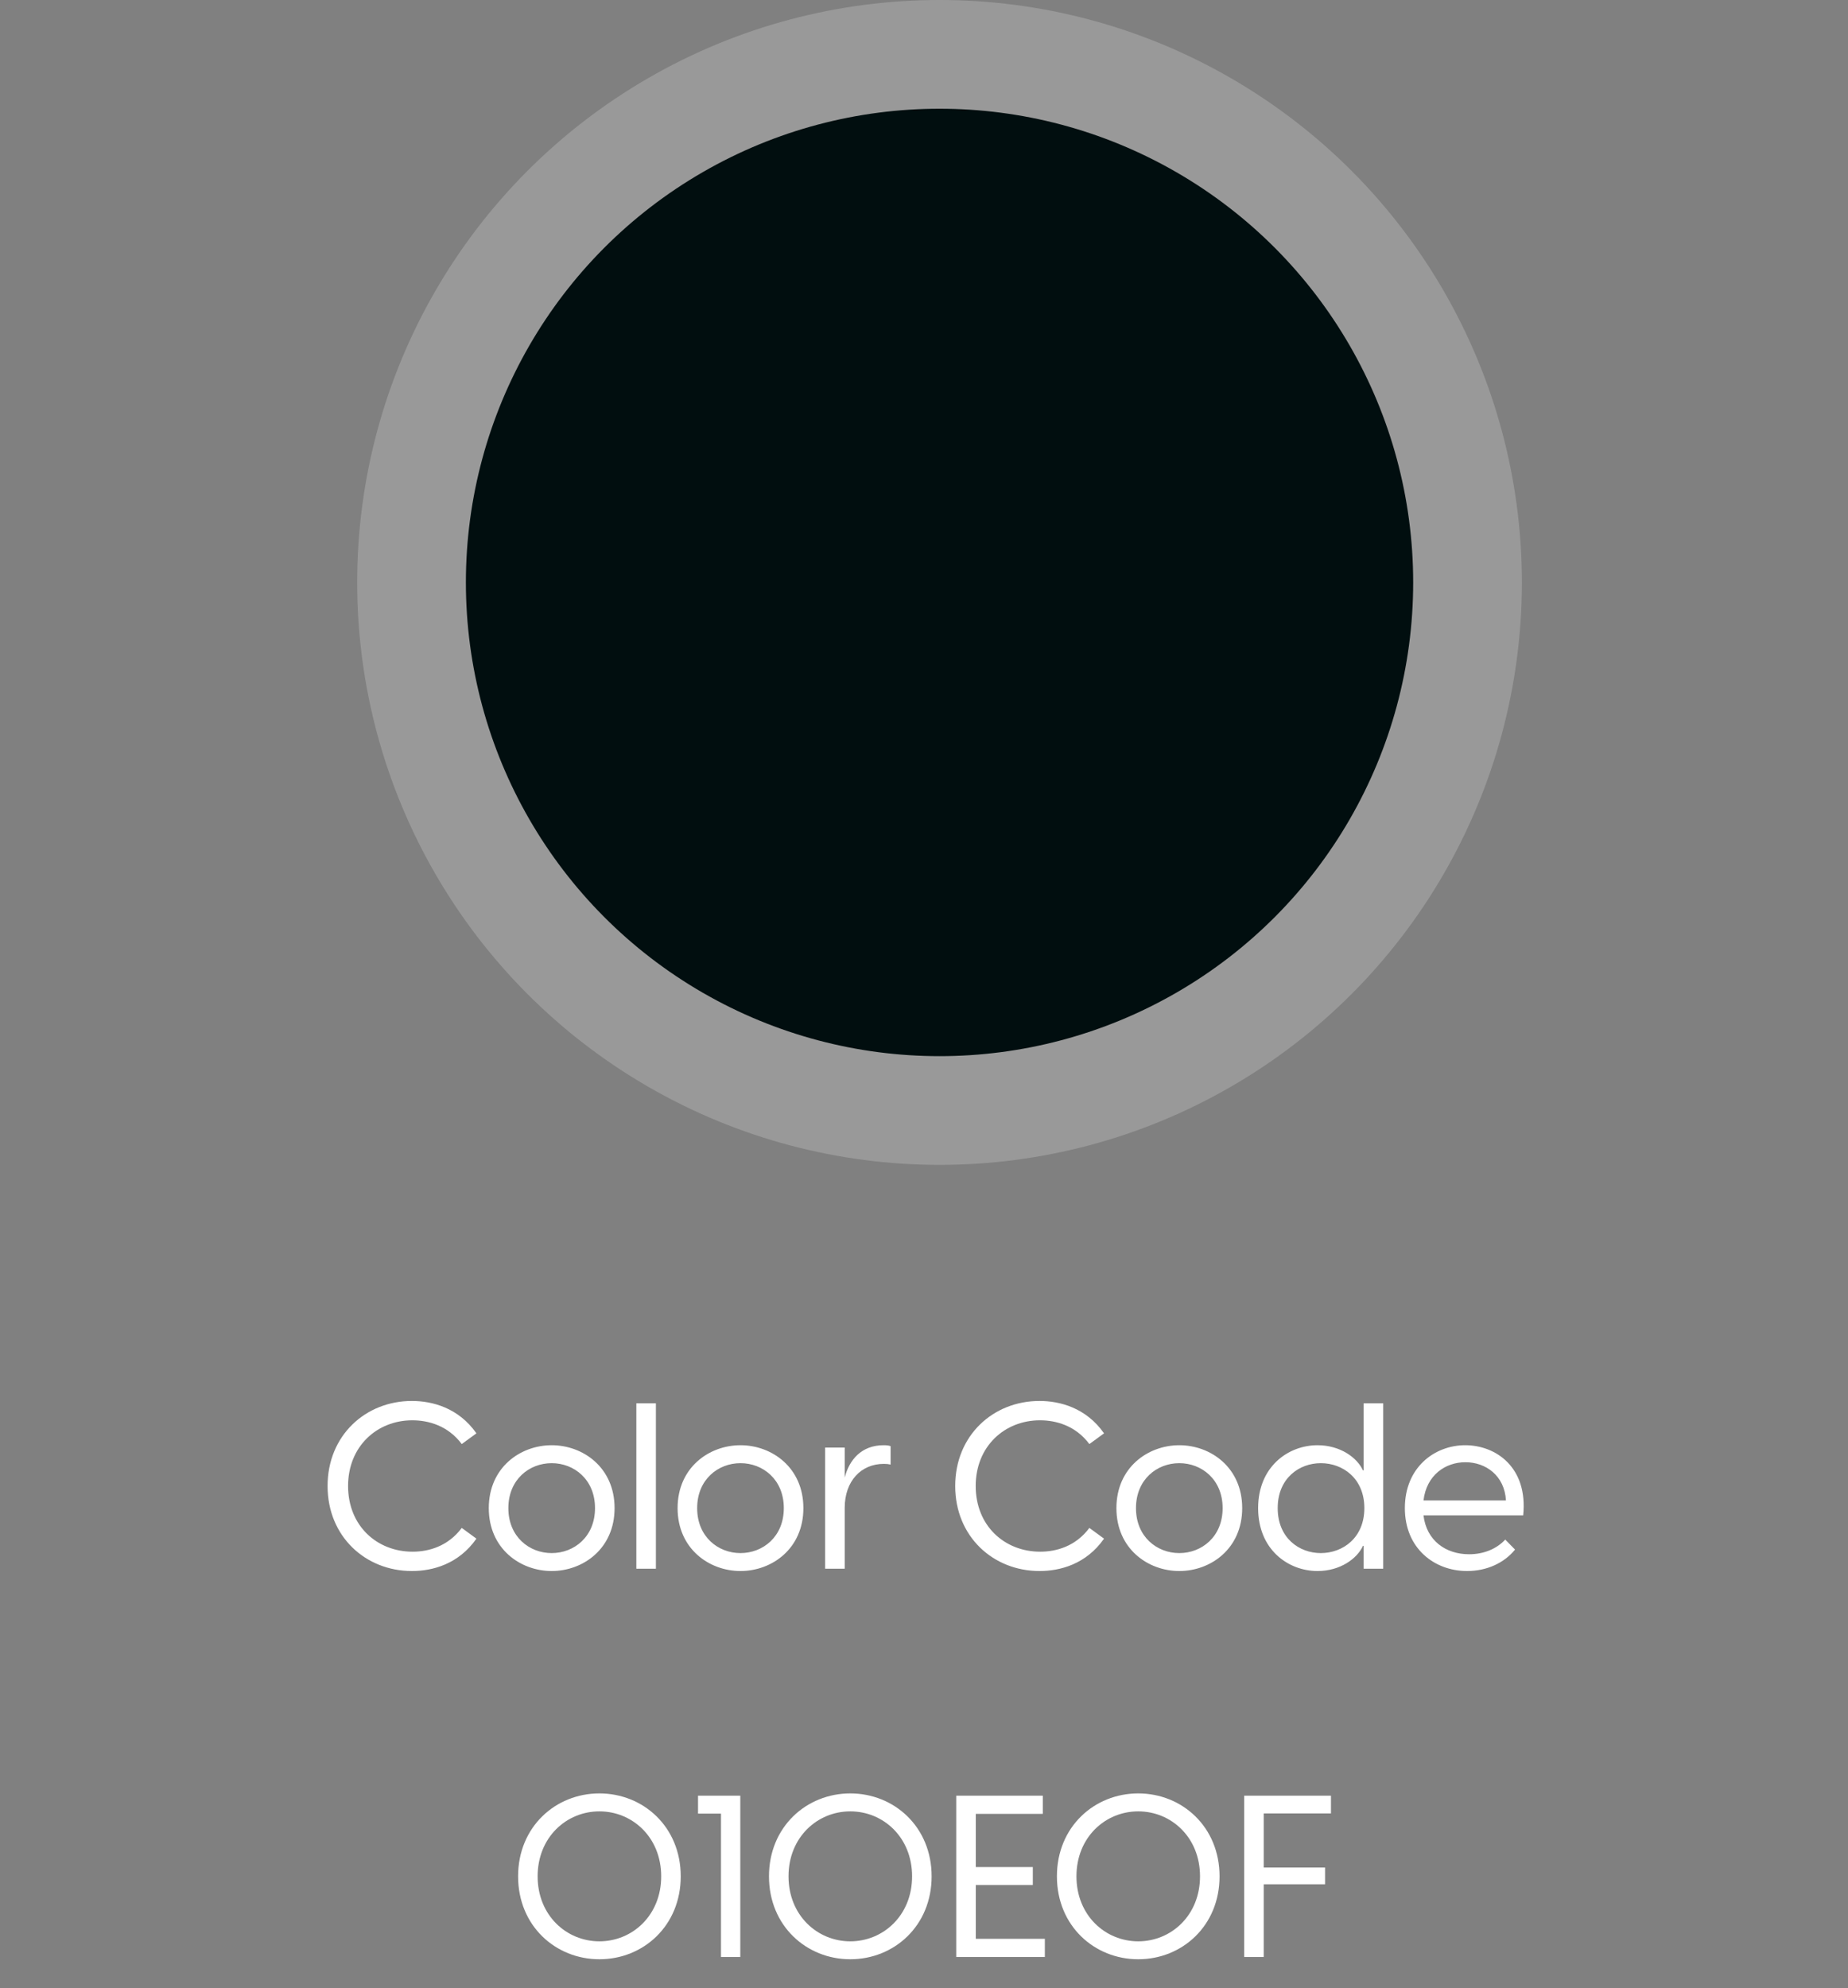
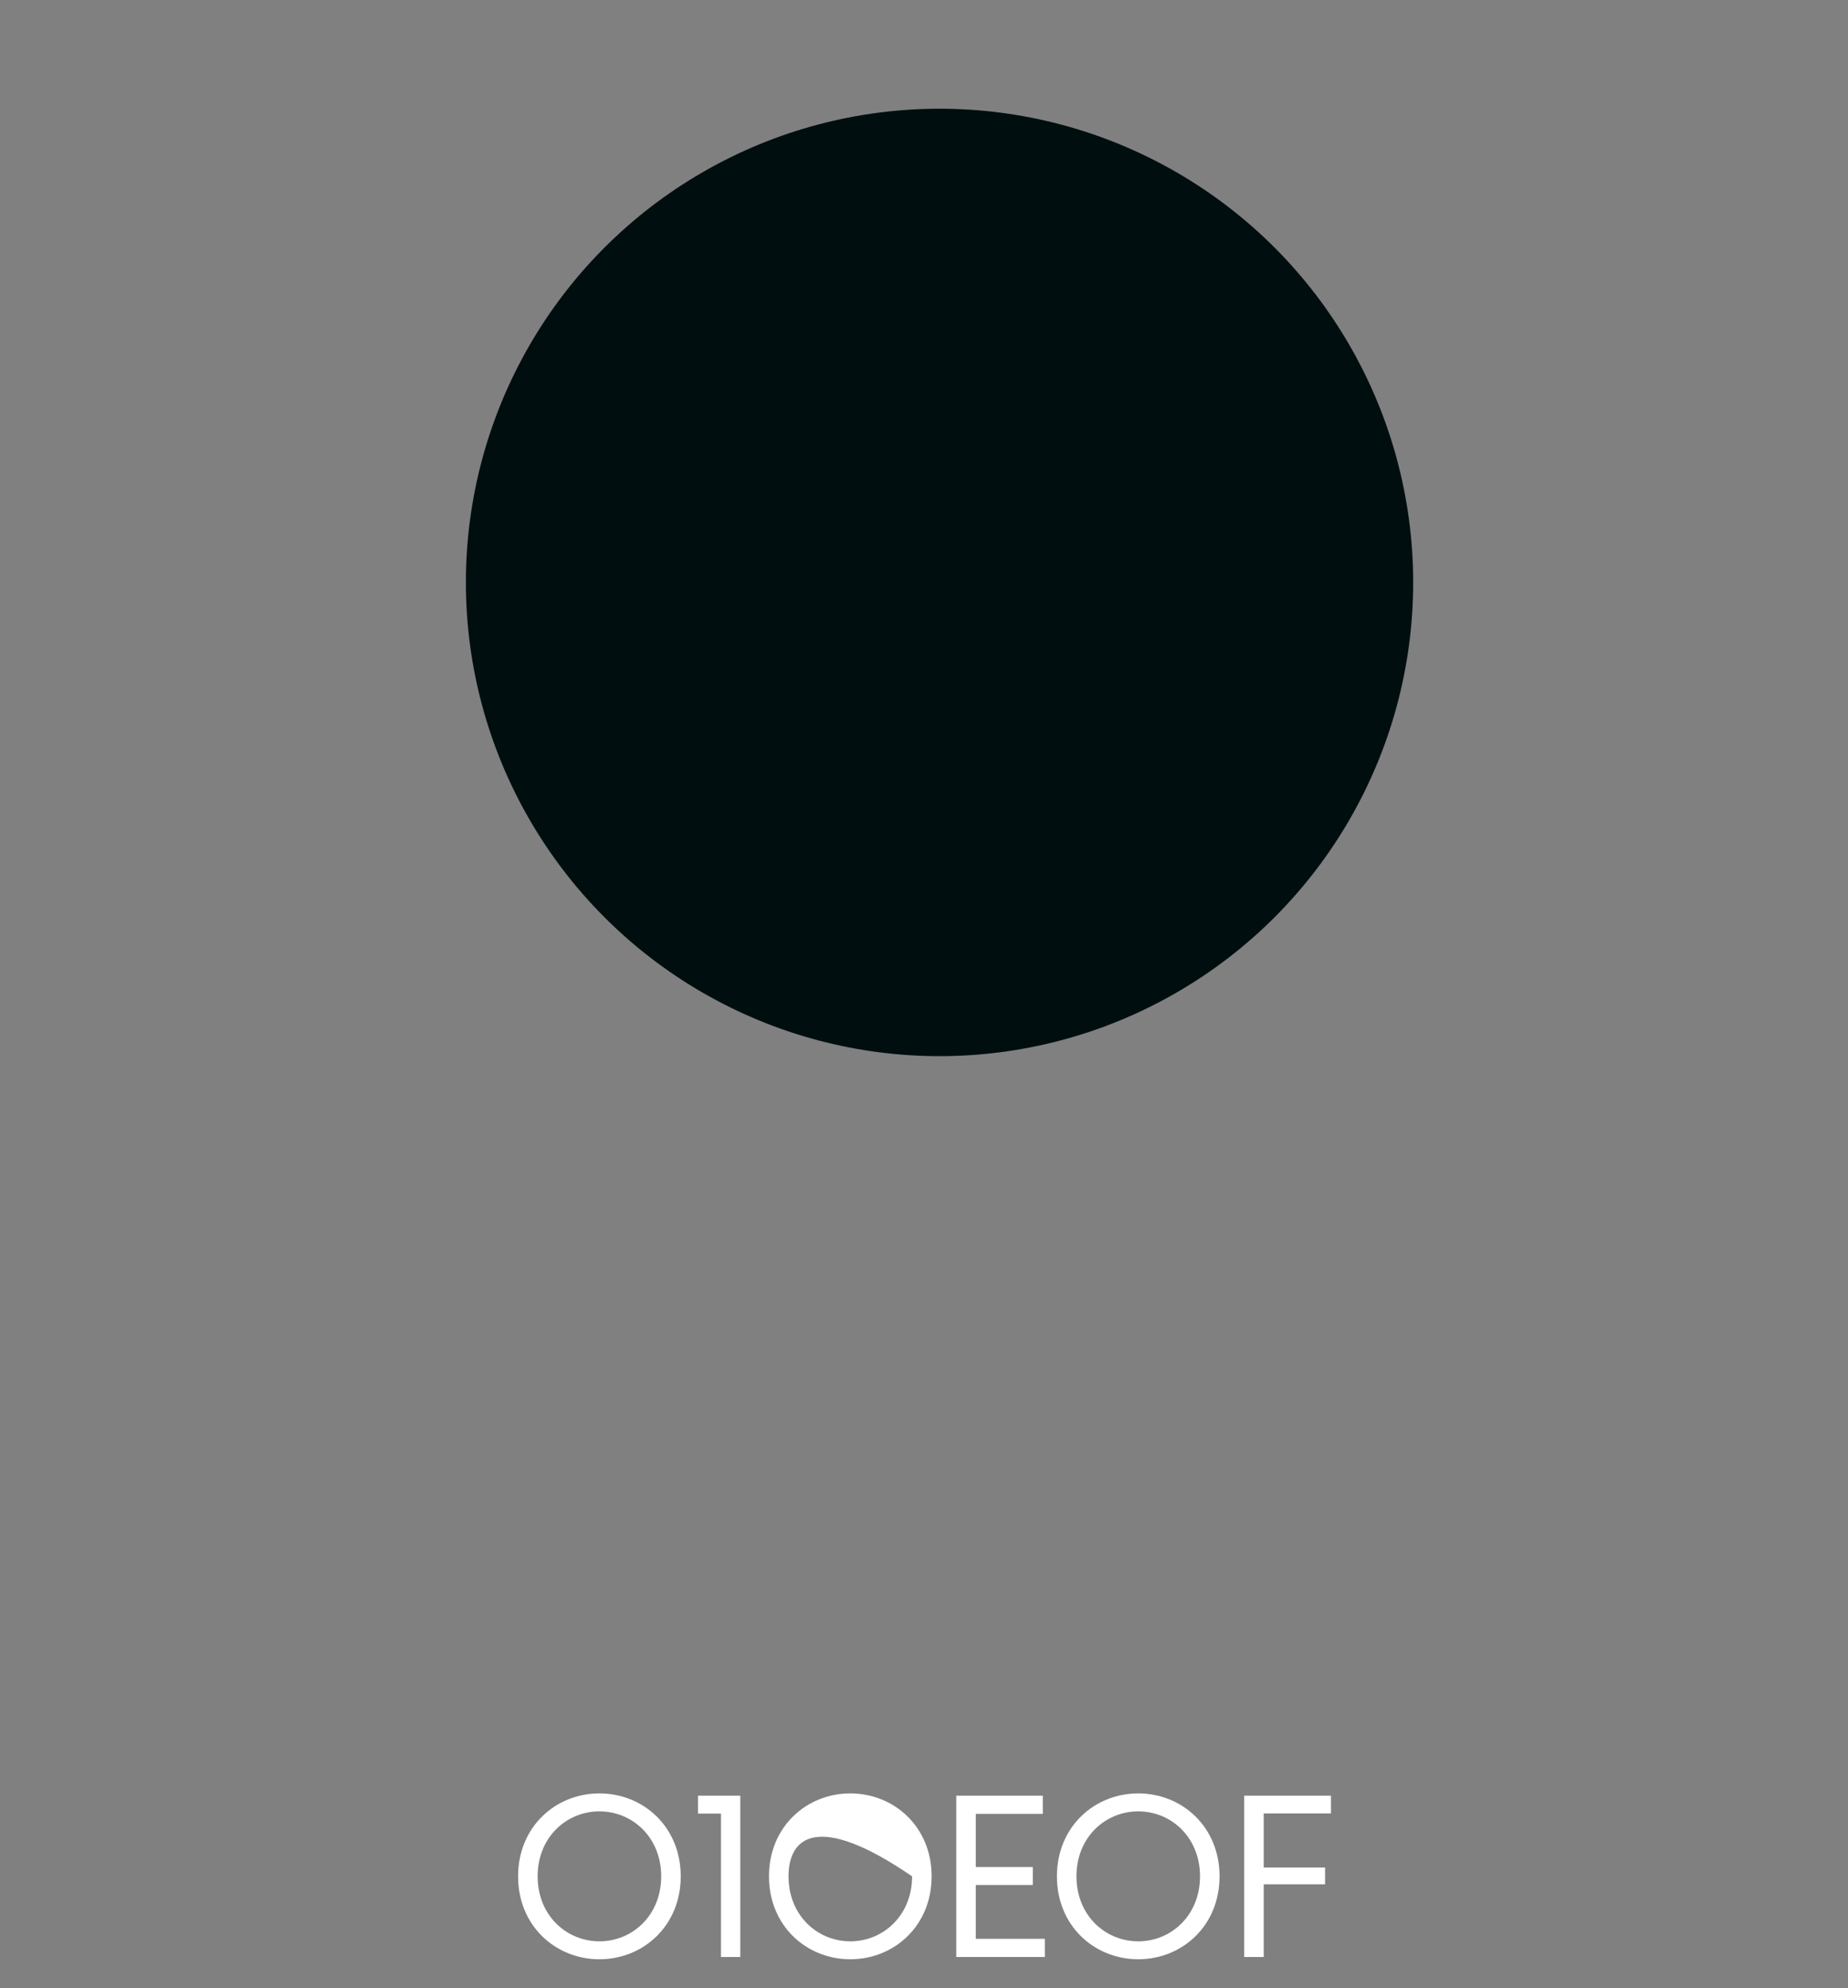
<svg xmlns="http://www.w3.org/2000/svg" width="119" height="128" viewBox="0 0 119 128" fill="none">
  <rect x="0" y="0" width="119" height="128" fill="#808080" stroke="none" />
-   <circle opacity="0.2" cx="60.5" cy="37.5" r="37.5" fill="white" />
  <circle cx="60.5" cy="37.5" r="30.5" fill="#010E0F" />
-   <path d="M38.598 126.146C35.775 126.146 33.362 123.996 33.362 120.807C33.362 117.619 35.775 115.468 38.598 115.468C41.422 115.468 43.835 117.619 43.835 120.807C43.835 123.996 41.422 126.146 38.598 126.146ZM34.62 120.807C34.62 123.323 36.477 124.991 38.598 124.991C40.719 124.991 42.577 123.323 42.577 120.807C42.577 118.291 40.719 116.624 38.598 116.624C36.477 116.624 34.62 118.291 34.62 120.807ZM46.427 126V116.77H44.949V115.615H47.67V126H46.427ZM54.754 126.146C51.931 126.146 49.518 123.996 49.518 120.807C49.518 117.619 51.931 115.468 54.754 115.468C57.577 115.468 59.991 117.619 59.991 120.807C59.991 123.996 57.577 126.146 54.754 126.146ZM50.776 120.807C50.776 123.323 52.633 124.991 54.754 124.991C56.875 124.991 58.733 123.323 58.733 120.807C58.733 118.291 56.875 116.624 54.754 116.624C52.633 116.624 50.776 118.291 50.776 120.807ZM61.577 126V115.615H67.15V116.785H62.835V120.208H66.507V121.363H62.835V124.83H67.282V126H61.577ZM73.296 126.146C70.472 126.146 68.059 123.996 68.059 120.807C68.059 117.619 70.472 115.468 73.296 115.468C76.119 115.468 78.532 117.619 78.532 120.807C78.532 123.996 76.119 126.146 73.296 126.146ZM69.317 120.807C69.317 123.323 71.175 124.991 73.296 124.991C75.416 124.991 77.274 123.323 77.274 120.807C77.274 118.291 75.416 116.624 73.296 116.624C71.175 116.624 69.317 118.291 69.317 120.807ZM80.119 126V115.615H85.706V116.755H81.376V120.237H85.326V121.319H81.376V126H80.119Z" fill="white" />
-   <path d="M26.524 101.15C23.539 101.15 21.094 98.93 21.094 95.675C21.094 92.42 23.539 90.2 26.524 90.2C27.829 90.2 29.524 90.635 30.679 92.285L29.734 92.975C28.849 91.79 27.589 91.445 26.554 91.445C24.274 91.445 22.414 93.125 22.414 95.675C22.414 98.24 24.274 99.905 26.569 99.905C27.604 99.905 28.849 99.56 29.734 98.375L30.679 99.065C29.524 100.715 27.844 101.15 26.524 101.15ZM35.525 101.15C33.5 101.15 31.475 99.71 31.475 97.1C31.475 94.49 33.5 93.05 35.525 93.05C37.55 93.05 39.575 94.49 39.575 97.1C39.575 99.71 37.55 101.15 35.525 101.15ZM32.735 97.1C32.735 98.945 34.085 99.995 35.525 99.995C36.965 99.995 38.315 98.945 38.315 97.1C38.315 95.255 36.965 94.205 35.525 94.205C34.085 94.205 32.735 95.255 32.735 97.1ZM40.976 101V90.35H42.236V101H40.976ZM47.683 101.15C45.658 101.15 43.633 99.71 43.633 97.1C43.633 94.49 45.658 93.05 47.683 93.05C49.708 93.05 51.733 94.49 51.733 97.1C51.733 99.71 49.708 101.15 47.683 101.15ZM44.893 97.1C44.893 98.945 46.243 99.995 47.683 99.995C49.123 99.995 50.473 98.945 50.473 97.1C50.473 95.255 49.123 94.205 47.683 94.205C46.243 94.205 44.893 95.255 44.893 97.1ZM53.134 101V93.2H54.394V95.135C54.679 94.01 55.459 93.05 56.899 93.05C57.079 93.05 57.229 93.065 57.349 93.11V94.295C57.214 94.265 57.094 94.25 56.914 94.25C55.459 94.25 54.394 95.345 54.394 97.085V101H53.134ZM66.939 101.15C63.954 101.15 61.509 98.93 61.509 95.675C61.509 92.42 63.954 90.2 66.939 90.2C68.244 90.2 69.939 90.635 71.094 92.285L70.149 92.975C69.264 91.79 68.004 91.445 66.969 91.445C64.689 91.445 62.829 93.125 62.829 95.675C62.829 98.24 64.689 99.905 66.984 99.905C68.019 99.905 69.264 99.56 70.149 98.375L71.094 99.065C69.939 100.715 68.259 101.15 66.939 101.15ZM75.94 101.15C73.915 101.15 71.89 99.71 71.89 97.1C71.89 94.49 73.915 93.05 75.94 93.05C77.965 93.05 79.99 94.49 79.99 97.1C79.99 99.71 77.965 101.15 75.94 101.15ZM73.15 97.1C73.15 98.945 74.5 99.995 75.94 99.995C77.38 99.995 78.73 98.945 78.73 97.1C78.73 95.255 77.38 94.205 75.94 94.205C74.5 94.205 73.15 95.255 73.15 97.1ZM89.071 101H87.811V99.53H87.766C87.391 100.355 86.296 101.15 84.841 101.15C82.951 101.15 81.016 99.77 81.016 97.1C81.016 94.43 82.951 93.05 84.841 93.05C86.296 93.05 87.391 93.845 87.766 94.67H87.811V90.35H89.071V101ZM82.276 97.1C82.276 99.035 83.671 99.995 85.051 99.995C86.461 99.995 87.856 99.02 87.856 97.1C87.856 95.18 86.461 94.205 85.051 94.205C83.671 94.205 82.276 95.165 82.276 97.1ZM94.469 101.15C92.369 101.15 90.464 99.695 90.464 97.1C90.464 94.475 92.384 93.05 94.349 93.05C96.329 93.05 98.399 94.475 98.084 97.565H91.664C91.859 99.2 93.104 100.07 94.604 100.07C95.519 100.07 96.359 99.74 96.929 99.125L97.559 99.77C96.854 100.64 95.729 101.15 94.469 101.15ZM91.664 96.605H96.974C96.884 95 95.669 94.145 94.364 94.145C93.074 94.145 91.859 94.97 91.664 96.605Z" fill="white" />
+   <path d="M38.598 126.146C35.775 126.146 33.362 123.996 33.362 120.807C33.362 117.619 35.775 115.468 38.598 115.468C41.422 115.468 43.835 117.619 43.835 120.807C43.835 123.996 41.422 126.146 38.598 126.146ZM34.62 120.807C34.62 123.323 36.477 124.991 38.598 124.991C40.719 124.991 42.577 123.323 42.577 120.807C42.577 118.291 40.719 116.624 38.598 116.624C36.477 116.624 34.62 118.291 34.62 120.807ZM46.427 126V116.77H44.949V115.615H47.67V126H46.427ZM54.754 126.146C51.931 126.146 49.518 123.996 49.518 120.807C49.518 117.619 51.931 115.468 54.754 115.468C57.577 115.468 59.991 117.619 59.991 120.807C59.991 123.996 57.577 126.146 54.754 126.146ZM50.776 120.807C50.776 123.323 52.633 124.991 54.754 124.991C56.875 124.991 58.733 123.323 58.733 120.807C52.633 116.624 50.776 118.291 50.776 120.807ZM61.577 126V115.615H67.15V116.785H62.835V120.208H66.507V121.363H62.835V124.83H67.282V126H61.577ZM73.296 126.146C70.472 126.146 68.059 123.996 68.059 120.807C68.059 117.619 70.472 115.468 73.296 115.468C76.119 115.468 78.532 117.619 78.532 120.807C78.532 123.996 76.119 126.146 73.296 126.146ZM69.317 120.807C69.317 123.323 71.175 124.991 73.296 124.991C75.416 124.991 77.274 123.323 77.274 120.807C77.274 118.291 75.416 116.624 73.296 116.624C71.175 116.624 69.317 118.291 69.317 120.807ZM80.119 126V115.615H85.706V116.755H81.376V120.237H85.326V121.319H81.376V126H80.119Z" fill="white" />
</svg>